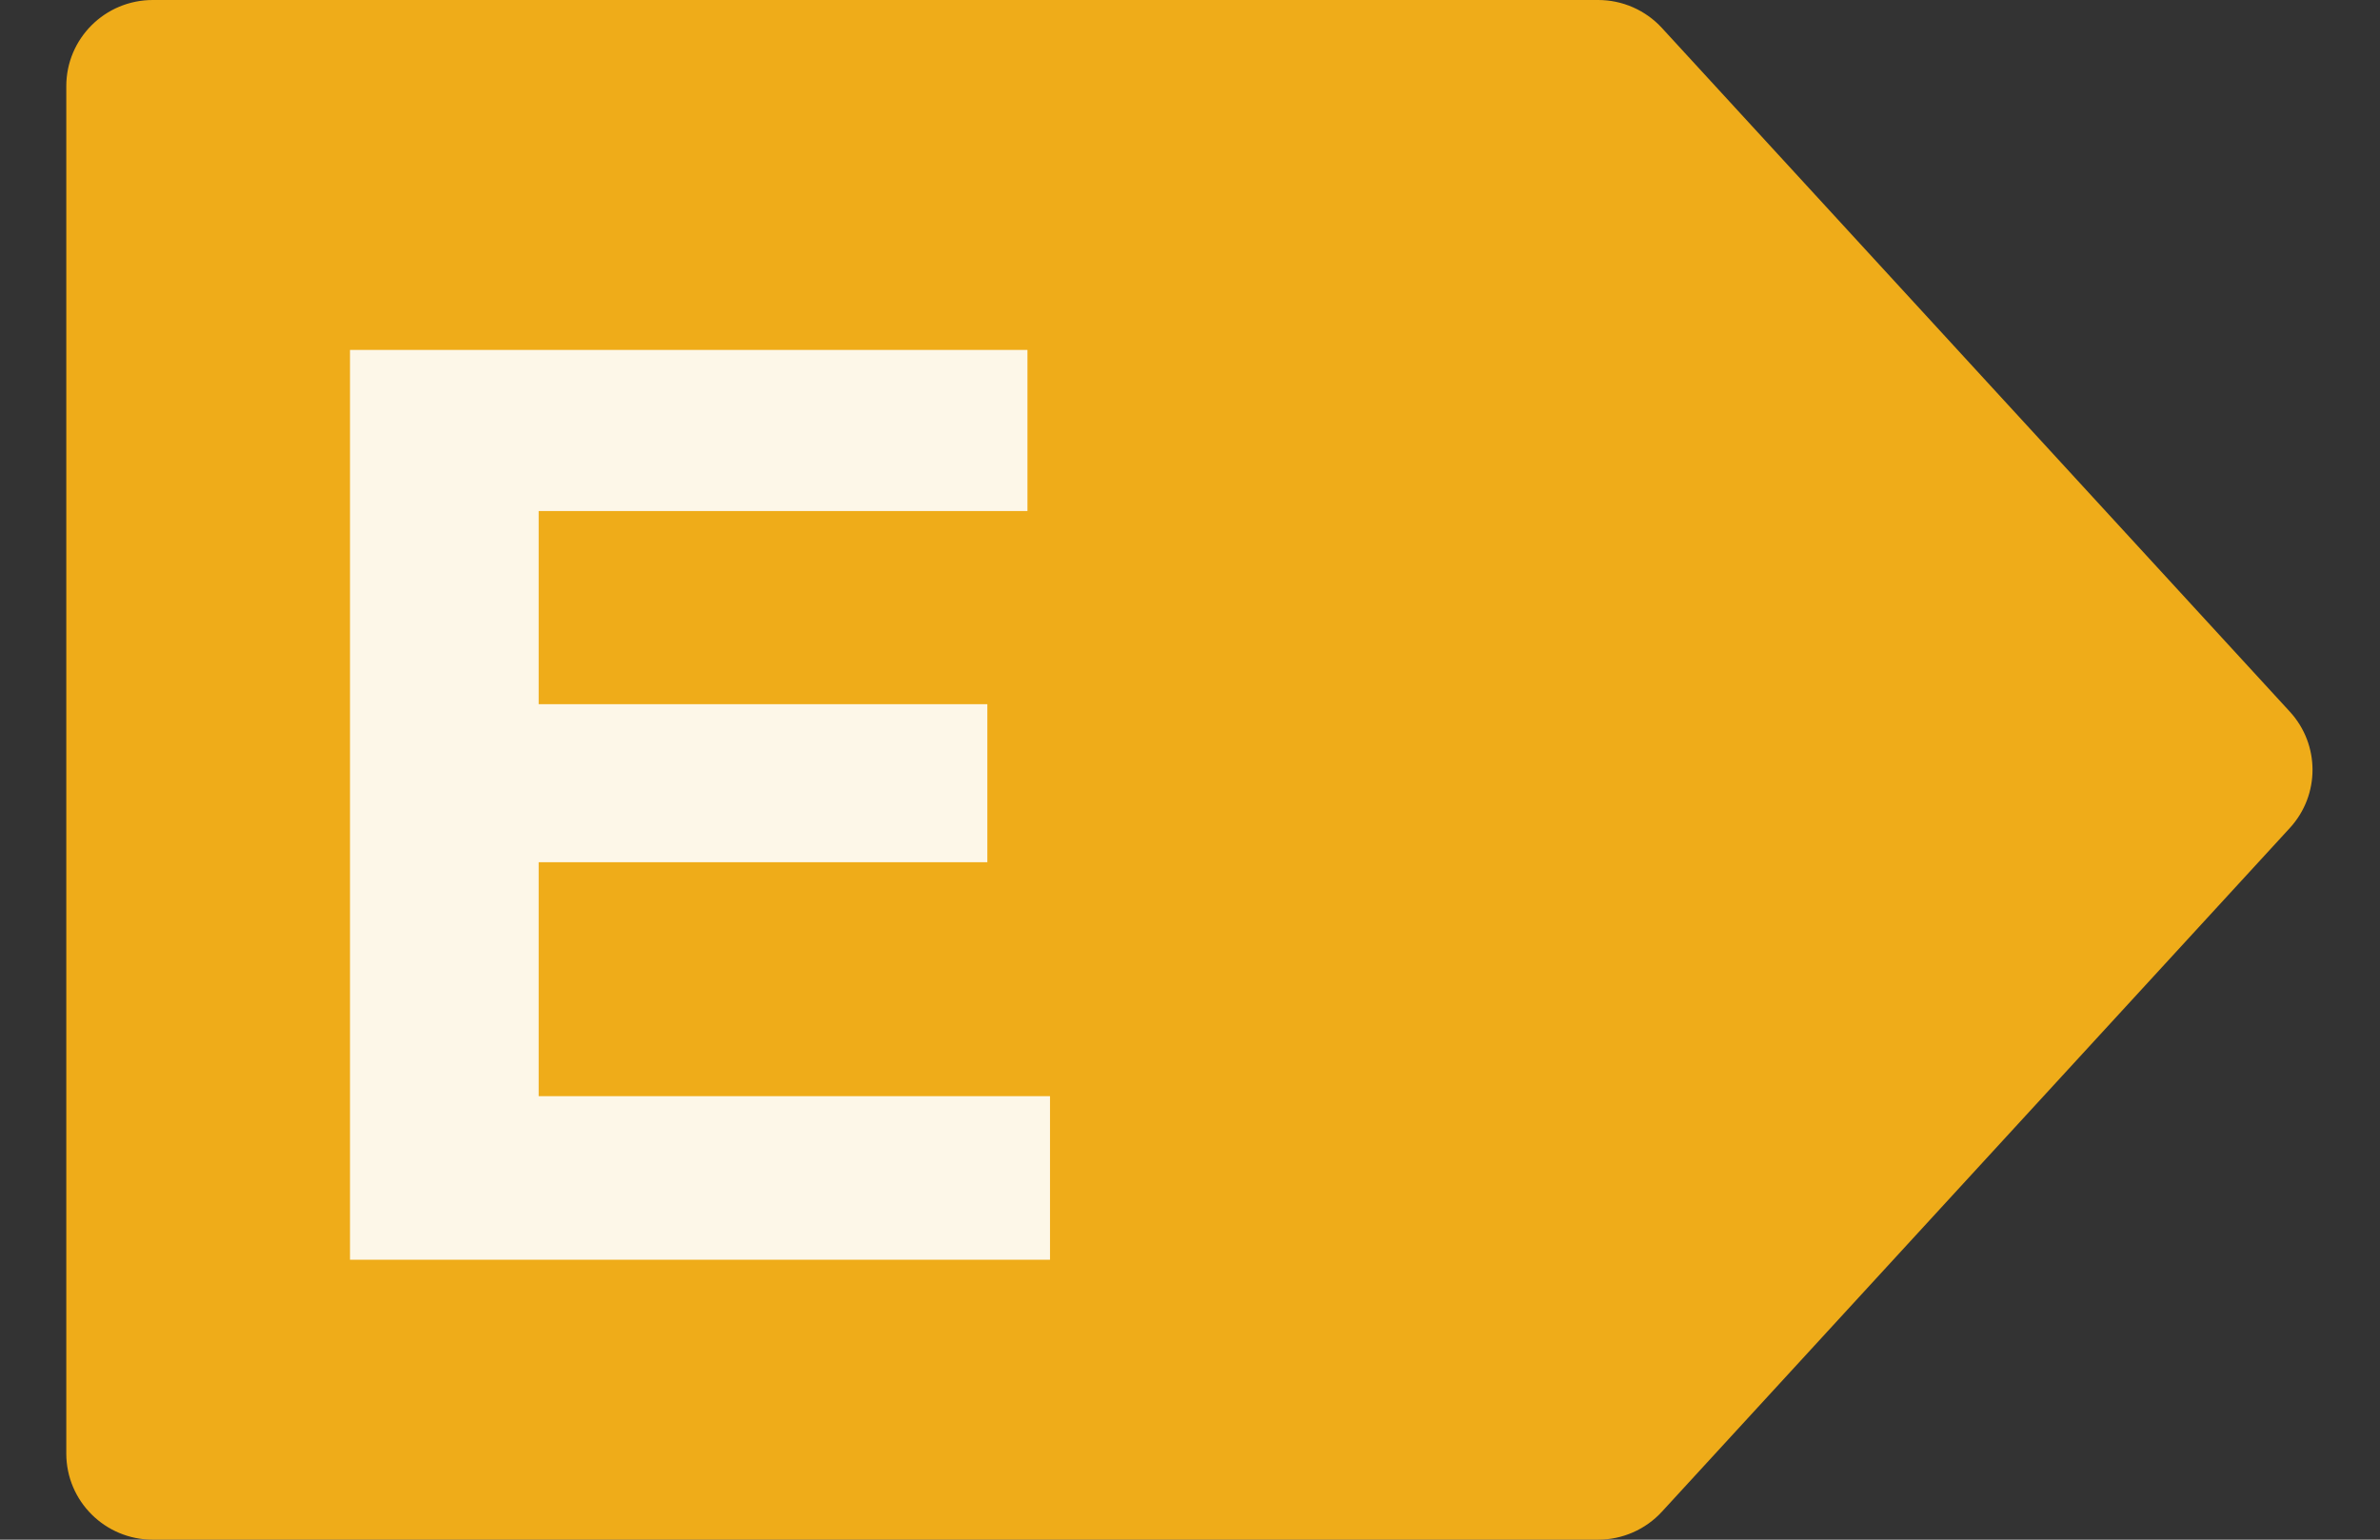
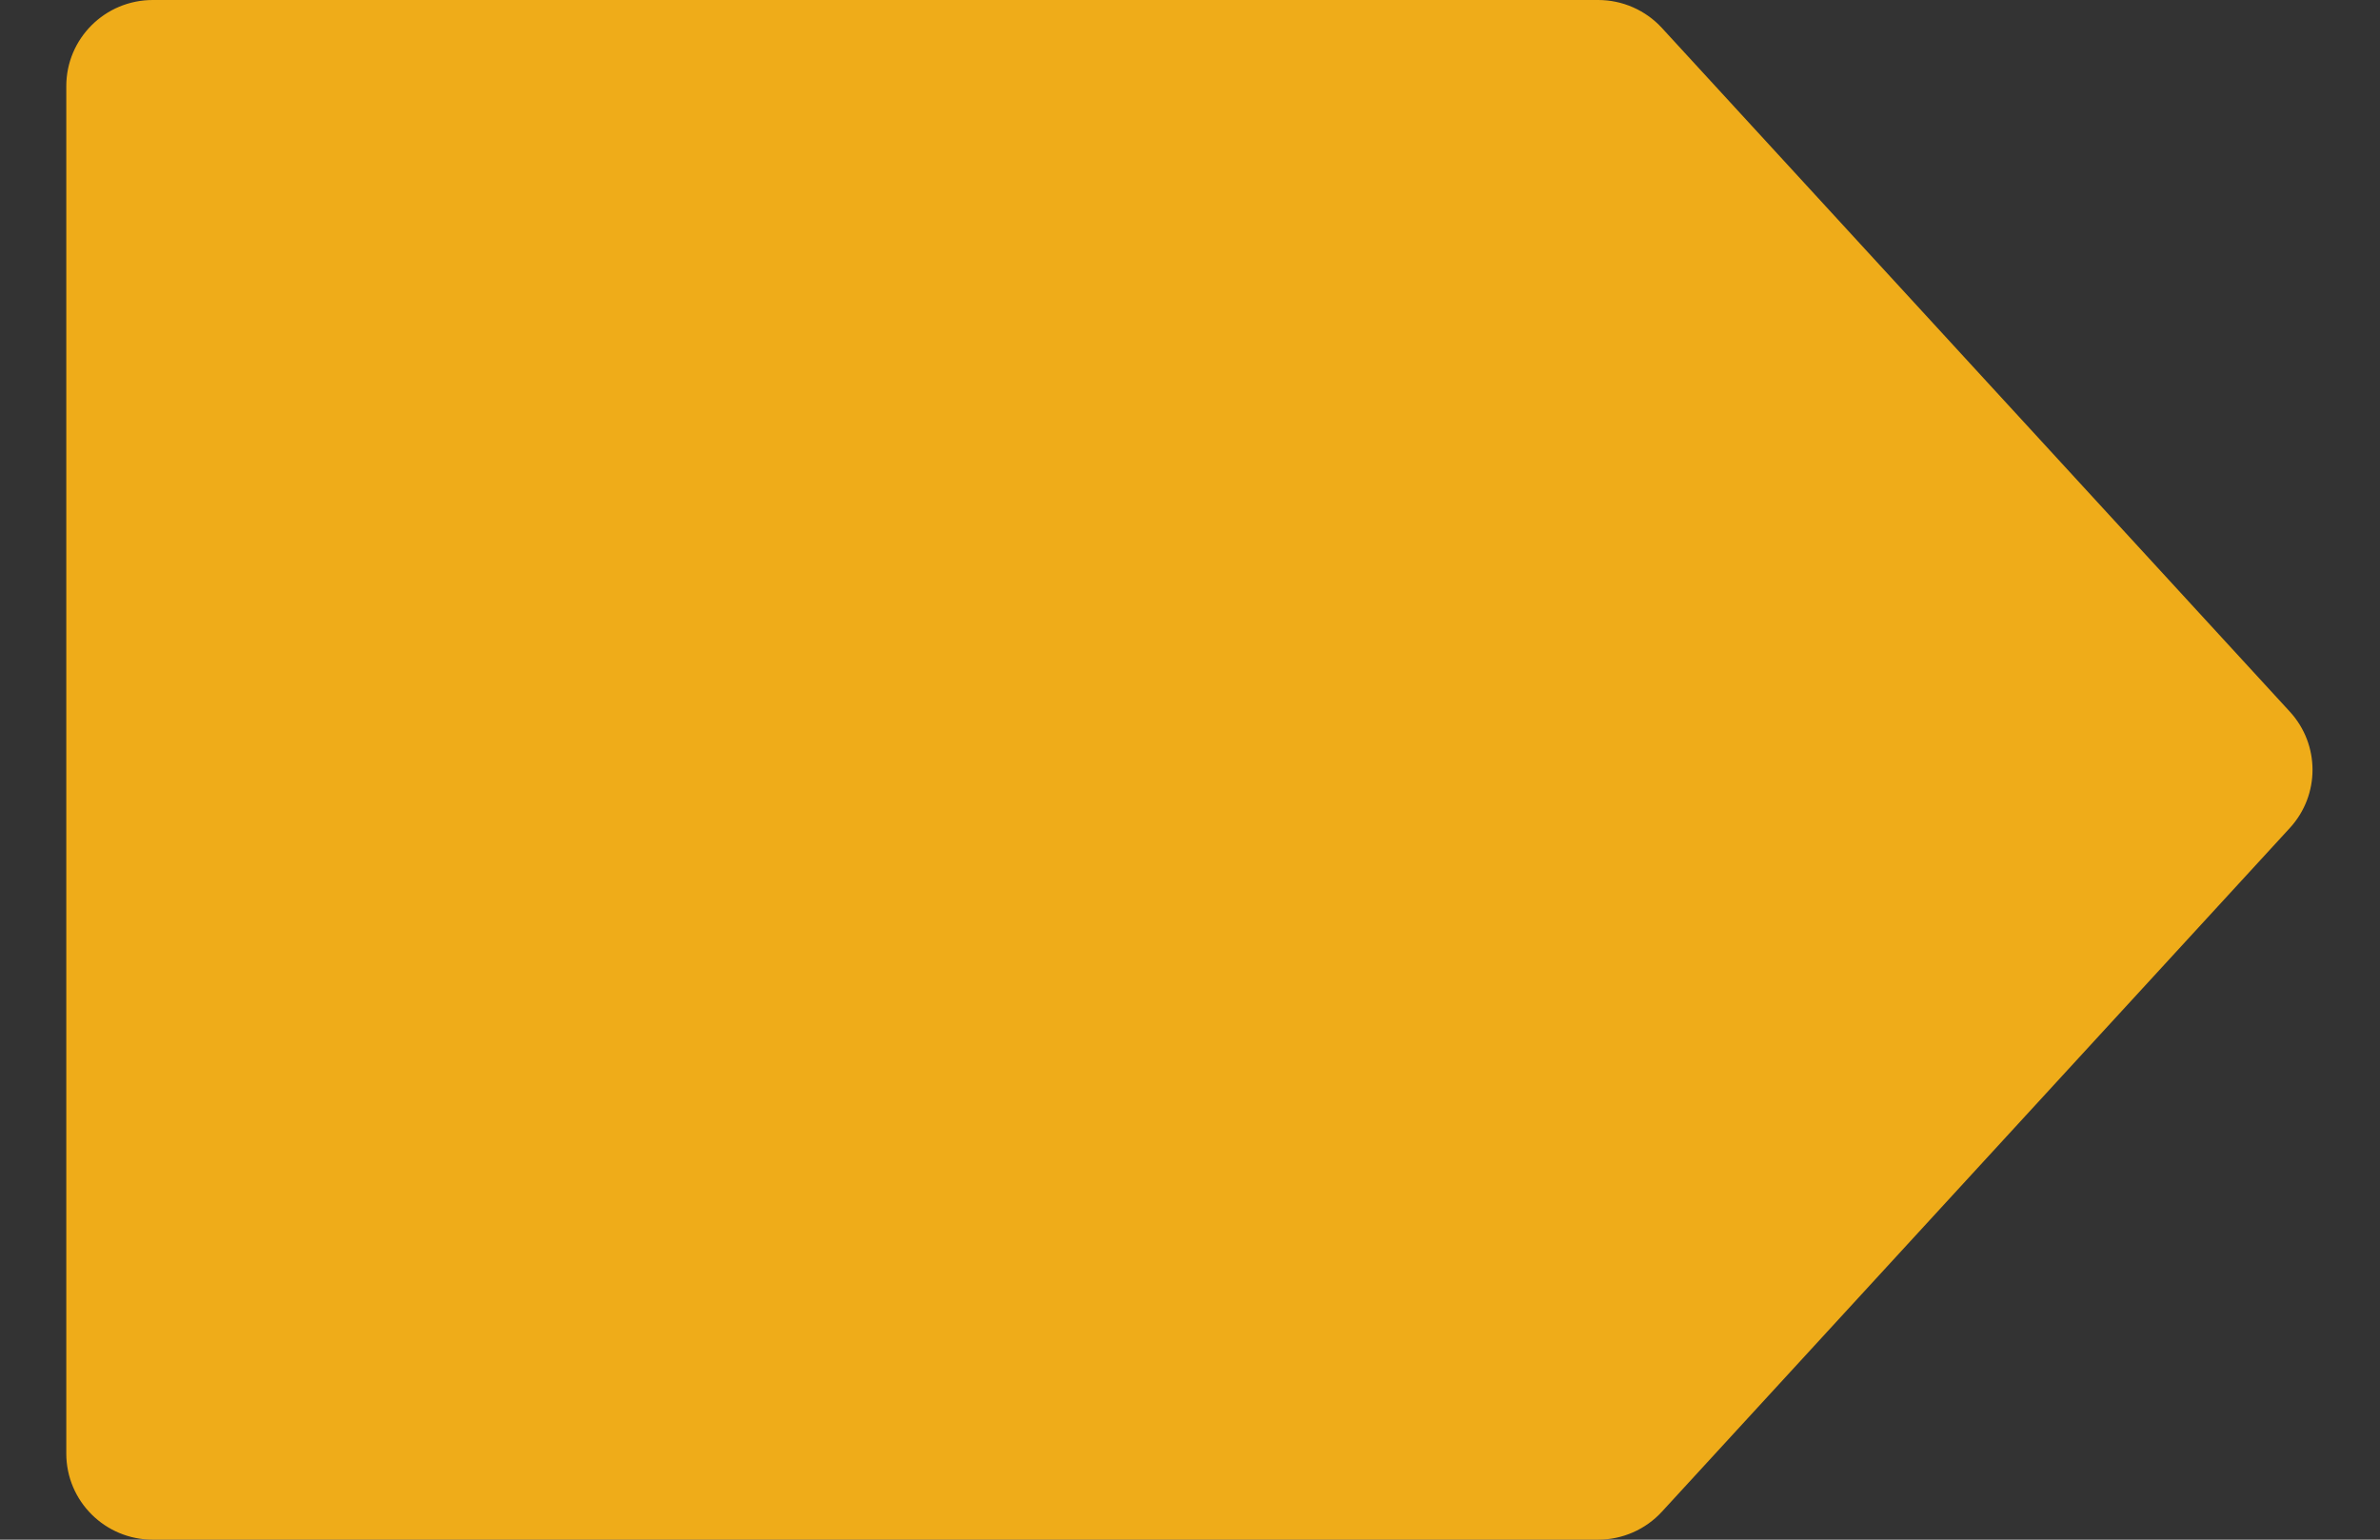
<svg xmlns="http://www.w3.org/2000/svg" width="34" height="22" viewBox="0 0 34 22" fill="none">
  <rect x="0" y="0" width="34" height="22" fill="#333333" stroke="none" />
  <path fill-rule="evenodd" clip-rule="evenodd" d="M2.183 0H22.831C23.177 0 23.508 0.145 23.742 0.4L32.712 10.169C33.144 10.64 33.144 11.36 32.712 11.831L23.742 21.6C23.508 21.855 23.177 22 22.831 22H2.183C1.5 22 0.947 21.449 0.947 20.769V1.231C0.947 0.551 1.5 0 2.183 0Z" fill="#EFAC19" />
-   <path d="M15 18V15.663H7.695V12.32H14.105V10.062H7.695V7.302H14.678V5H5V18H15Z" fill="white" fill-opacity="0.899" />
</svg>